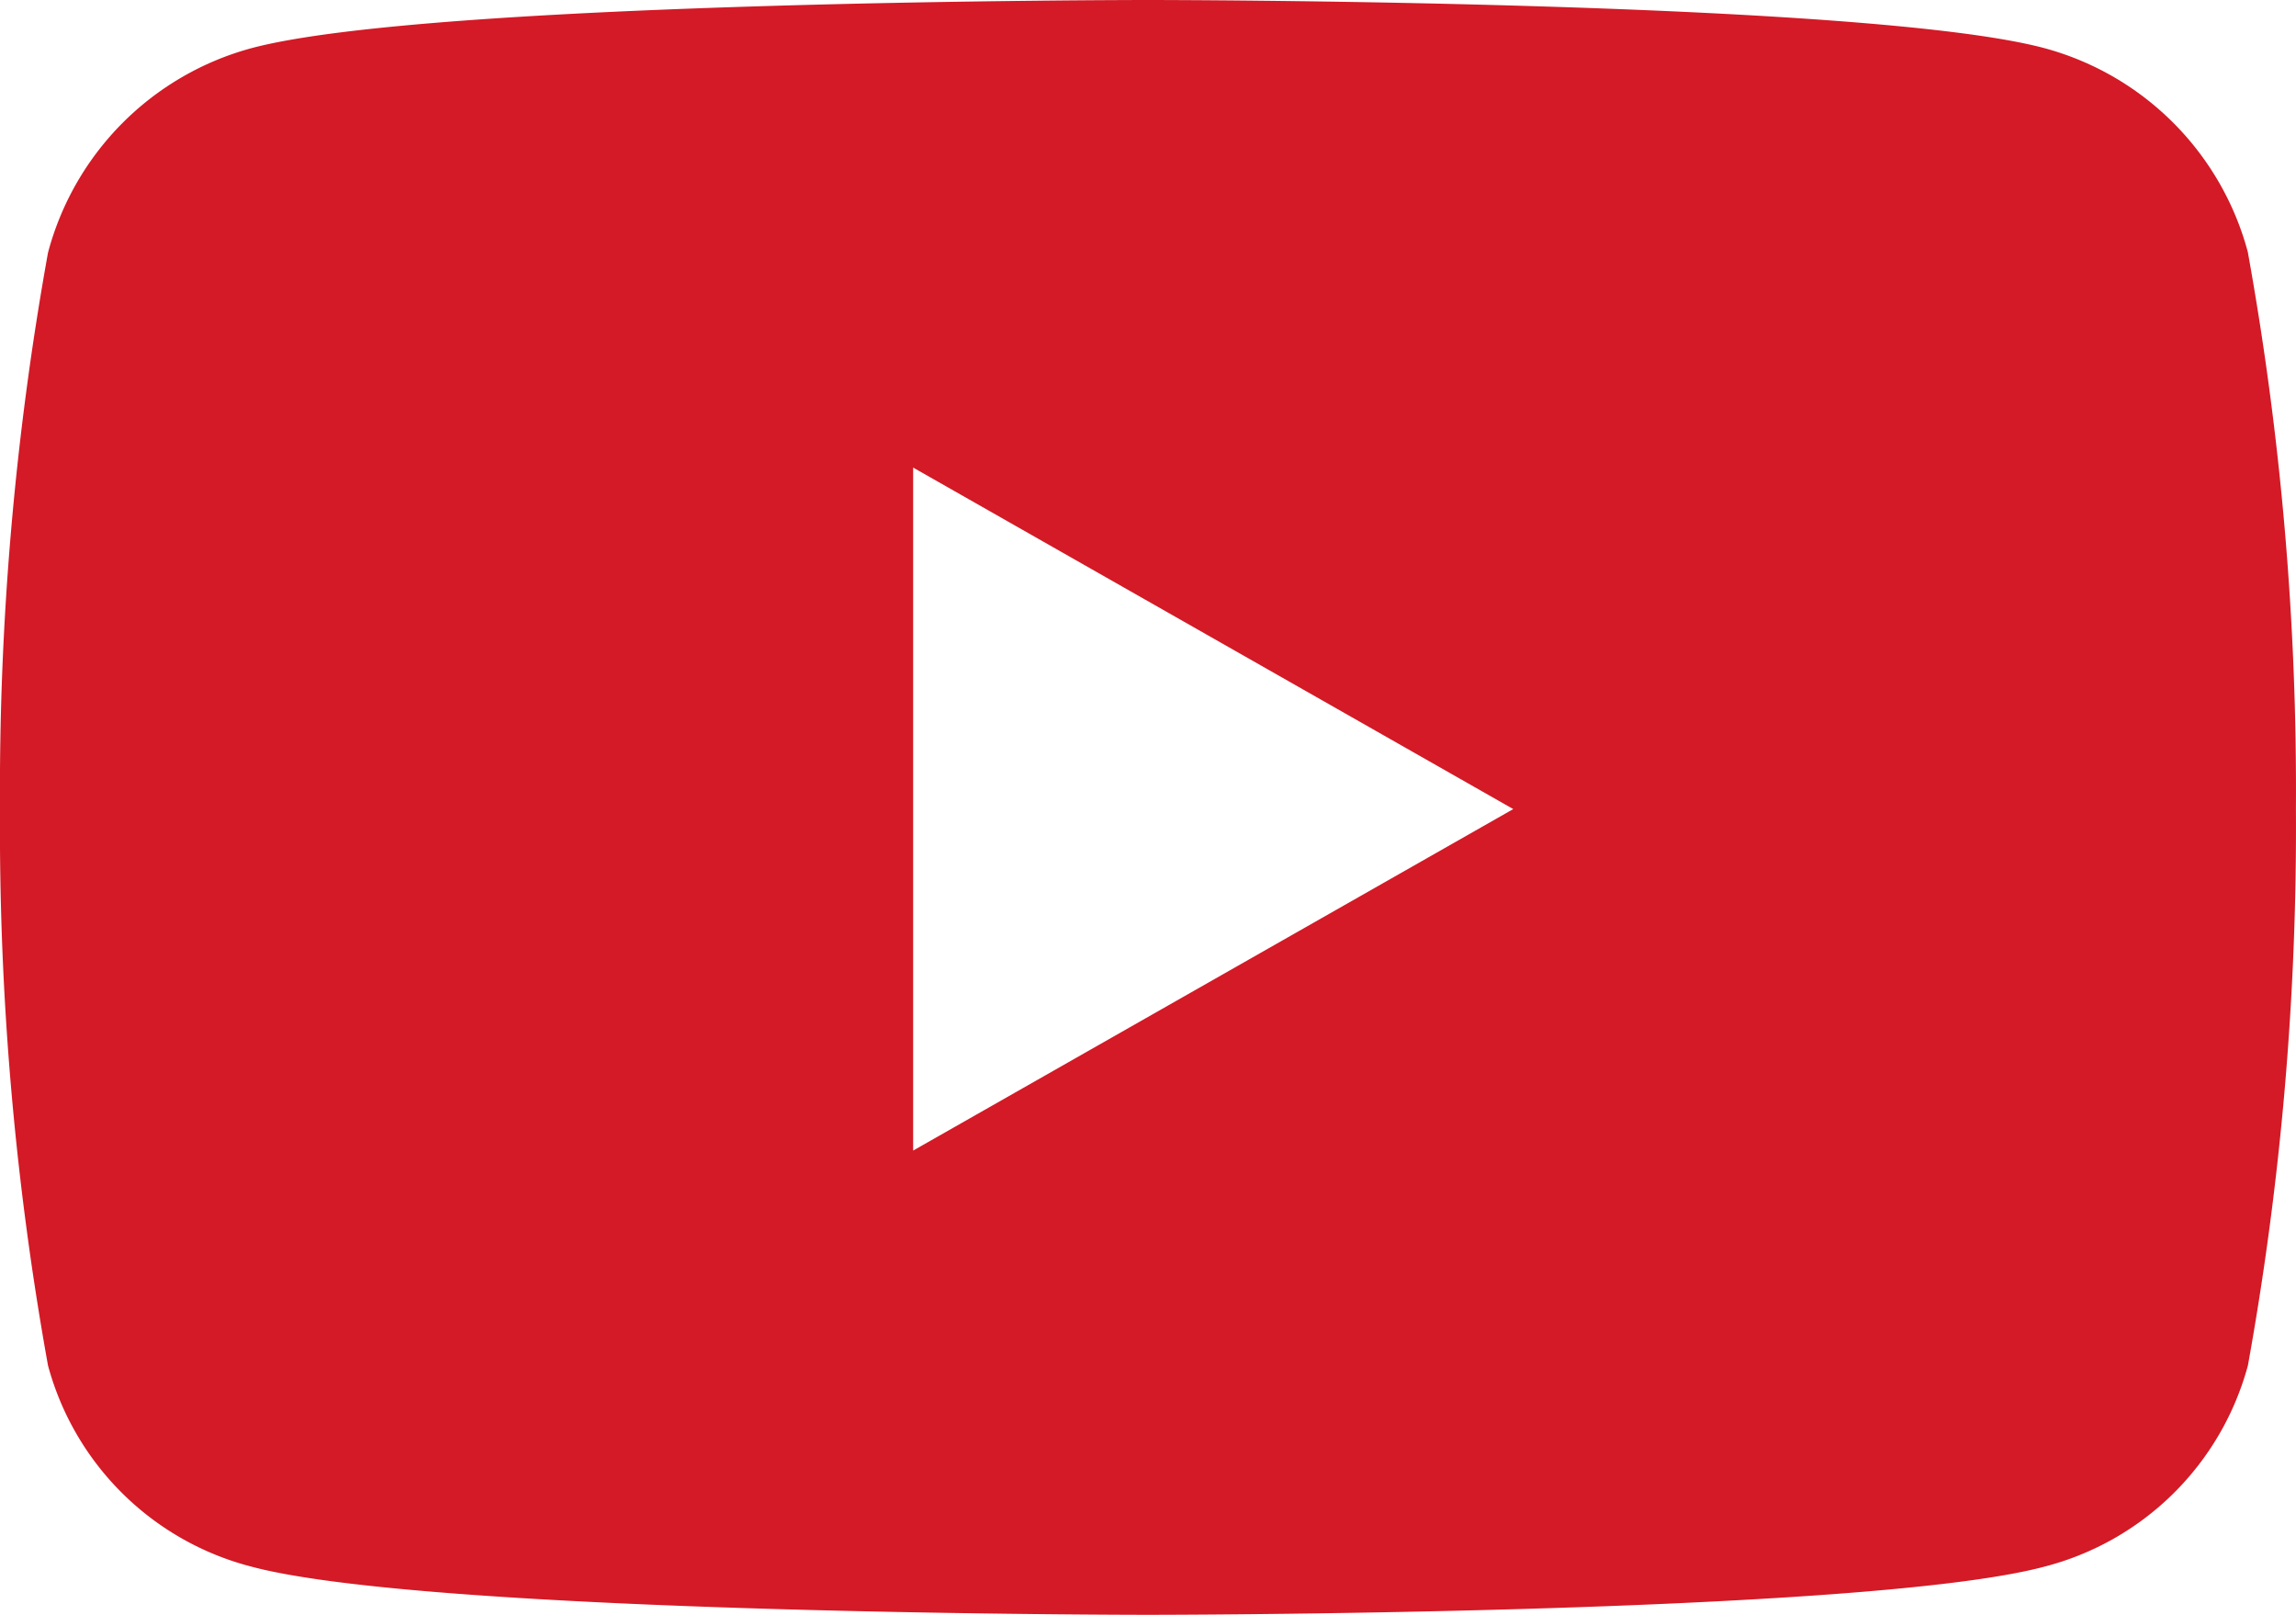
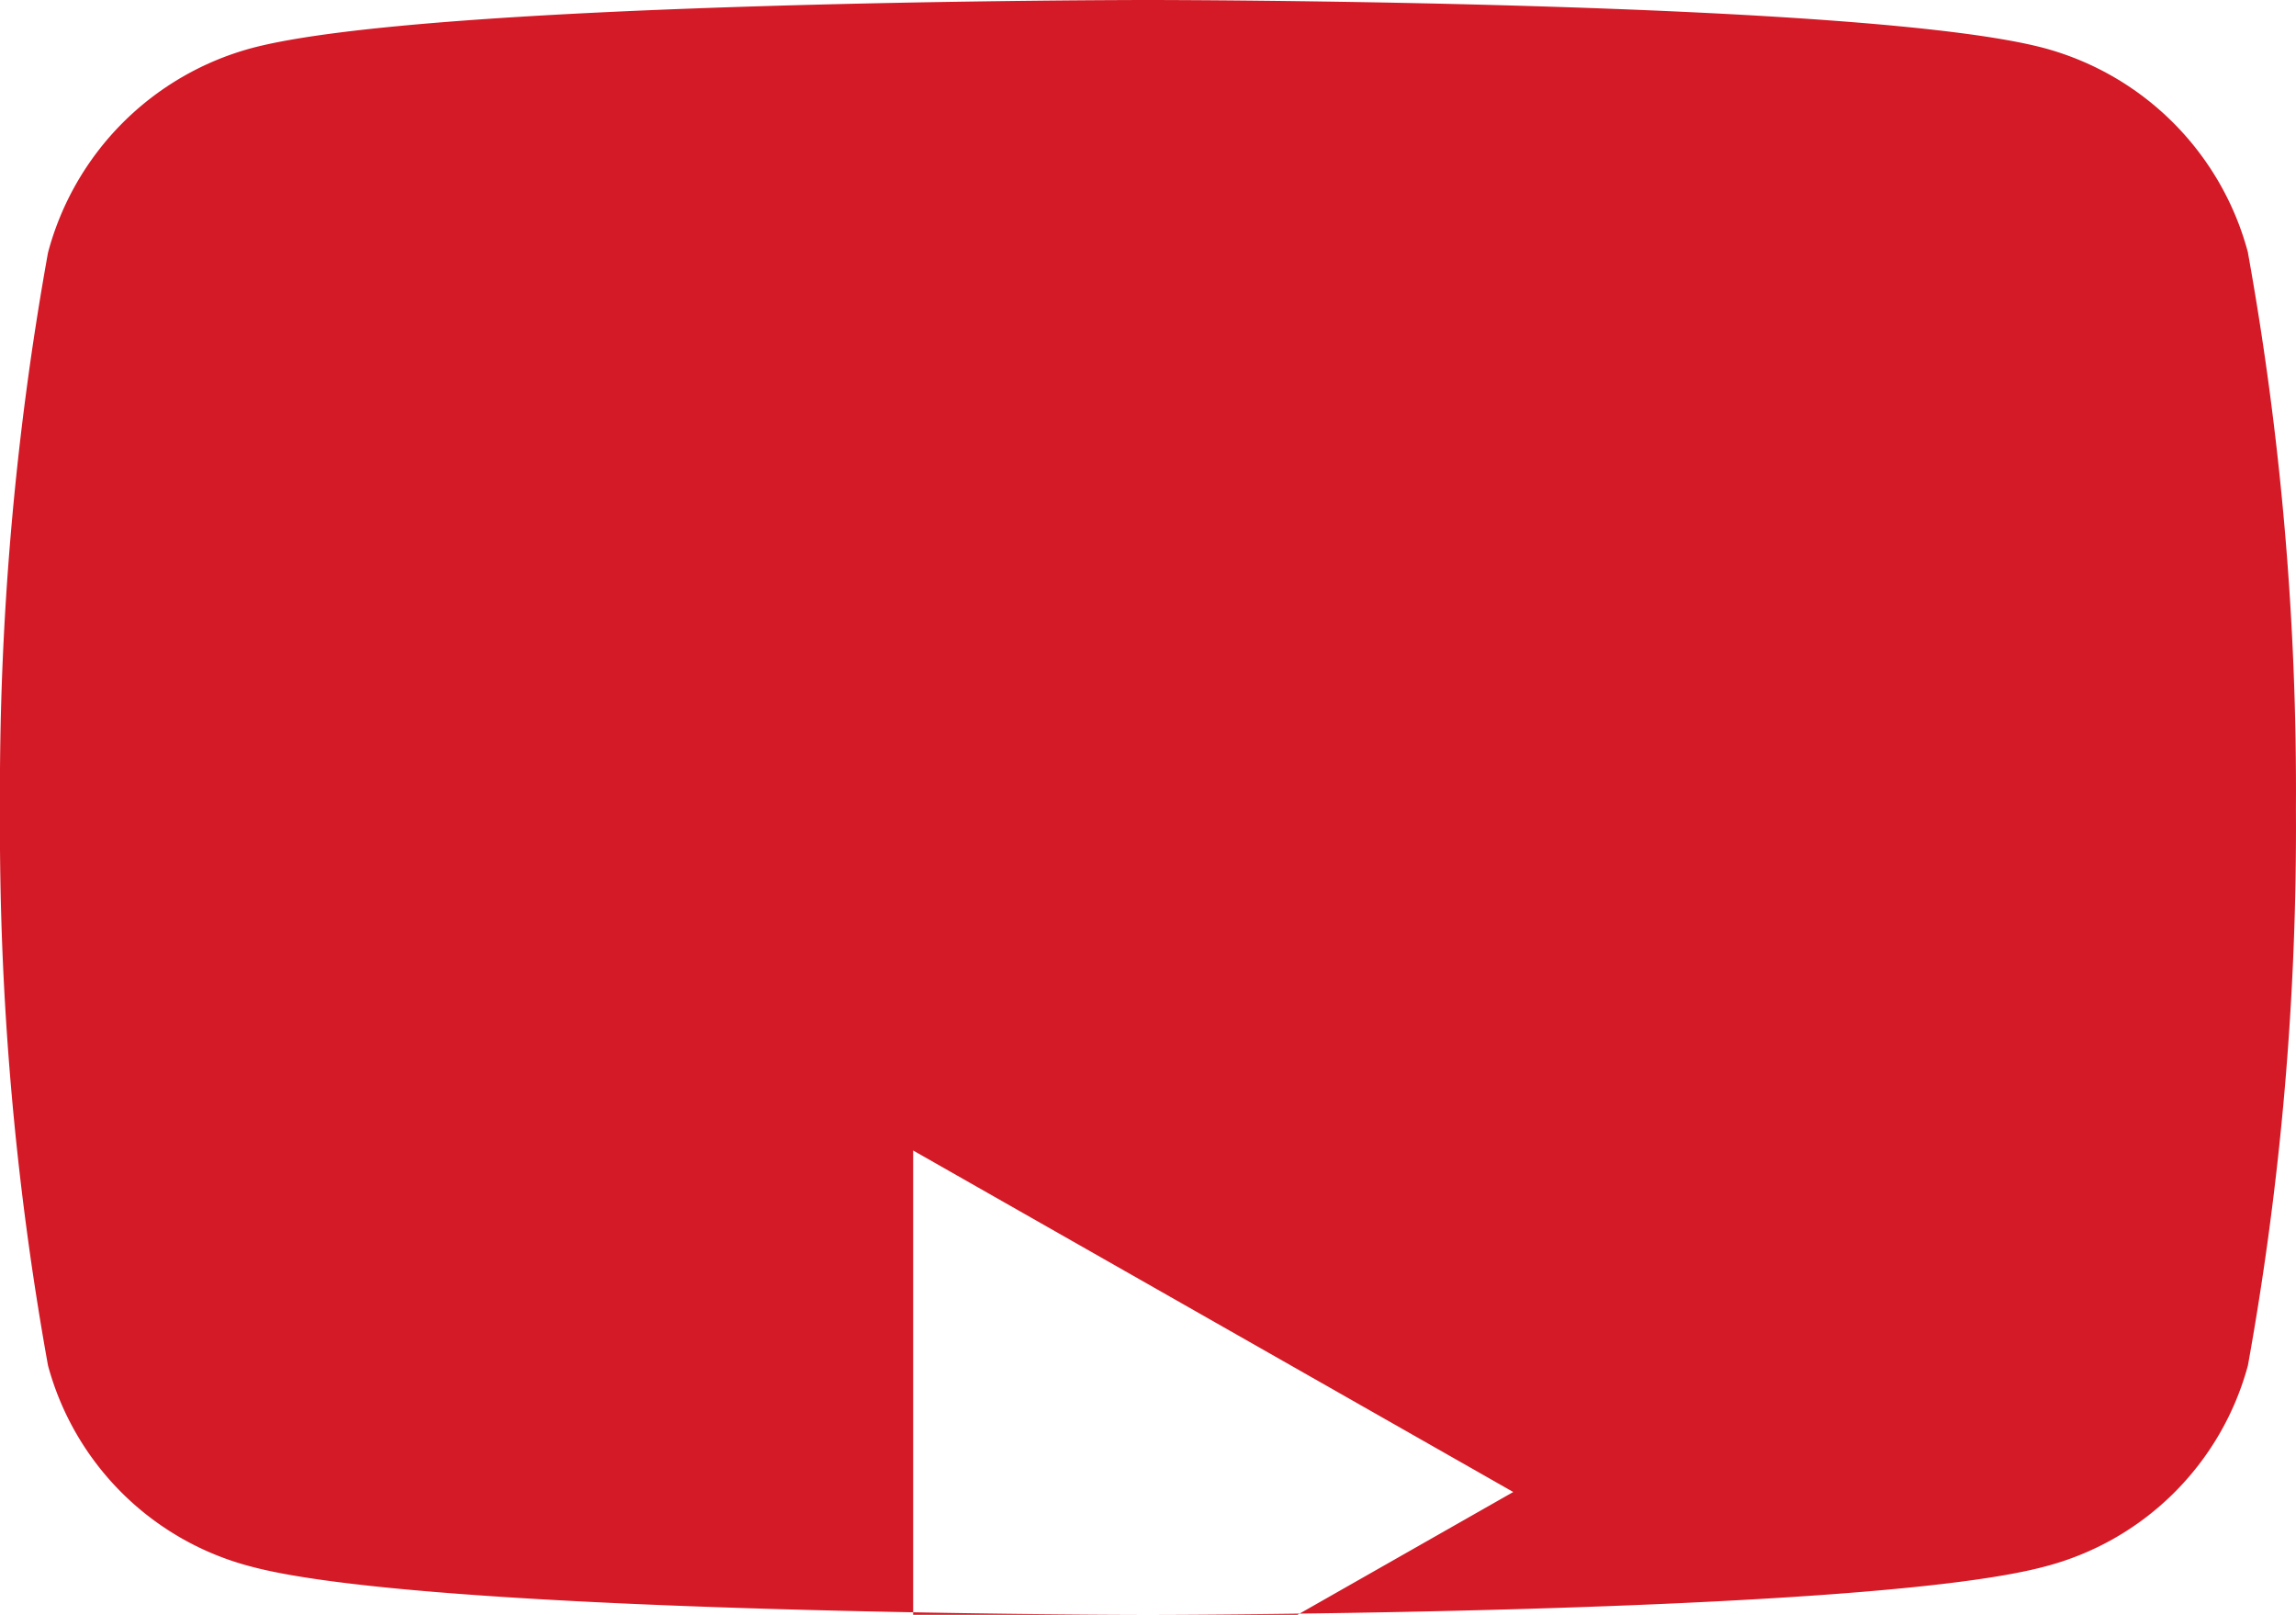
<svg xmlns="http://www.w3.org/2000/svg" width="31.568" height="22.196" viewBox="0 0 31.568 22.196">
-   <path id="Icon_awesome-youtube" data-name="Icon awesome-youtube" d="M31.958,7.973a3.966,3.966,0,0,0-2.791-2.809C26.705,4.5,16.834,4.5,16.834,4.5S6.962,4.5,4.5,5.164A3.967,3.967,0,0,0,1.71,7.973a41.61,41.61,0,0,0-.66,7.648,41.61,41.61,0,0,0,.66,7.648A3.907,3.907,0,0,0,4.5,26.032c2.462.664,12.333.664,12.333.664s9.871,0,12.333-.664a3.907,3.907,0,0,0,2.791-2.764,41.61,41.61,0,0,0,.66-7.647,41.61,41.61,0,0,0-.66-7.648ZM13.605,20.314V10.927l8.251,4.694-8.251,4.694Z" transform="translate(-1.05 -4.5)" fill="#d31a26" />
+   <path id="Icon_awesome-youtube" data-name="Icon awesome-youtube" d="M31.958,7.973a3.966,3.966,0,0,0-2.791-2.809C26.705,4.5,16.834,4.5,16.834,4.5S6.962,4.5,4.5,5.164A3.967,3.967,0,0,0,1.71,7.973a41.61,41.61,0,0,0-.66,7.648,41.61,41.61,0,0,0,.66,7.648A3.907,3.907,0,0,0,4.5,26.032c2.462.664,12.333.664,12.333.664s9.871,0,12.333-.664a3.907,3.907,0,0,0,2.791-2.764,41.61,41.61,0,0,0,.66-7.647,41.61,41.61,0,0,0-.66-7.648ZM13.605,20.314l8.251,4.694-8.251,4.694Z" transform="translate(-1.05 -4.5)" fill="#d31a26" />
</svg>